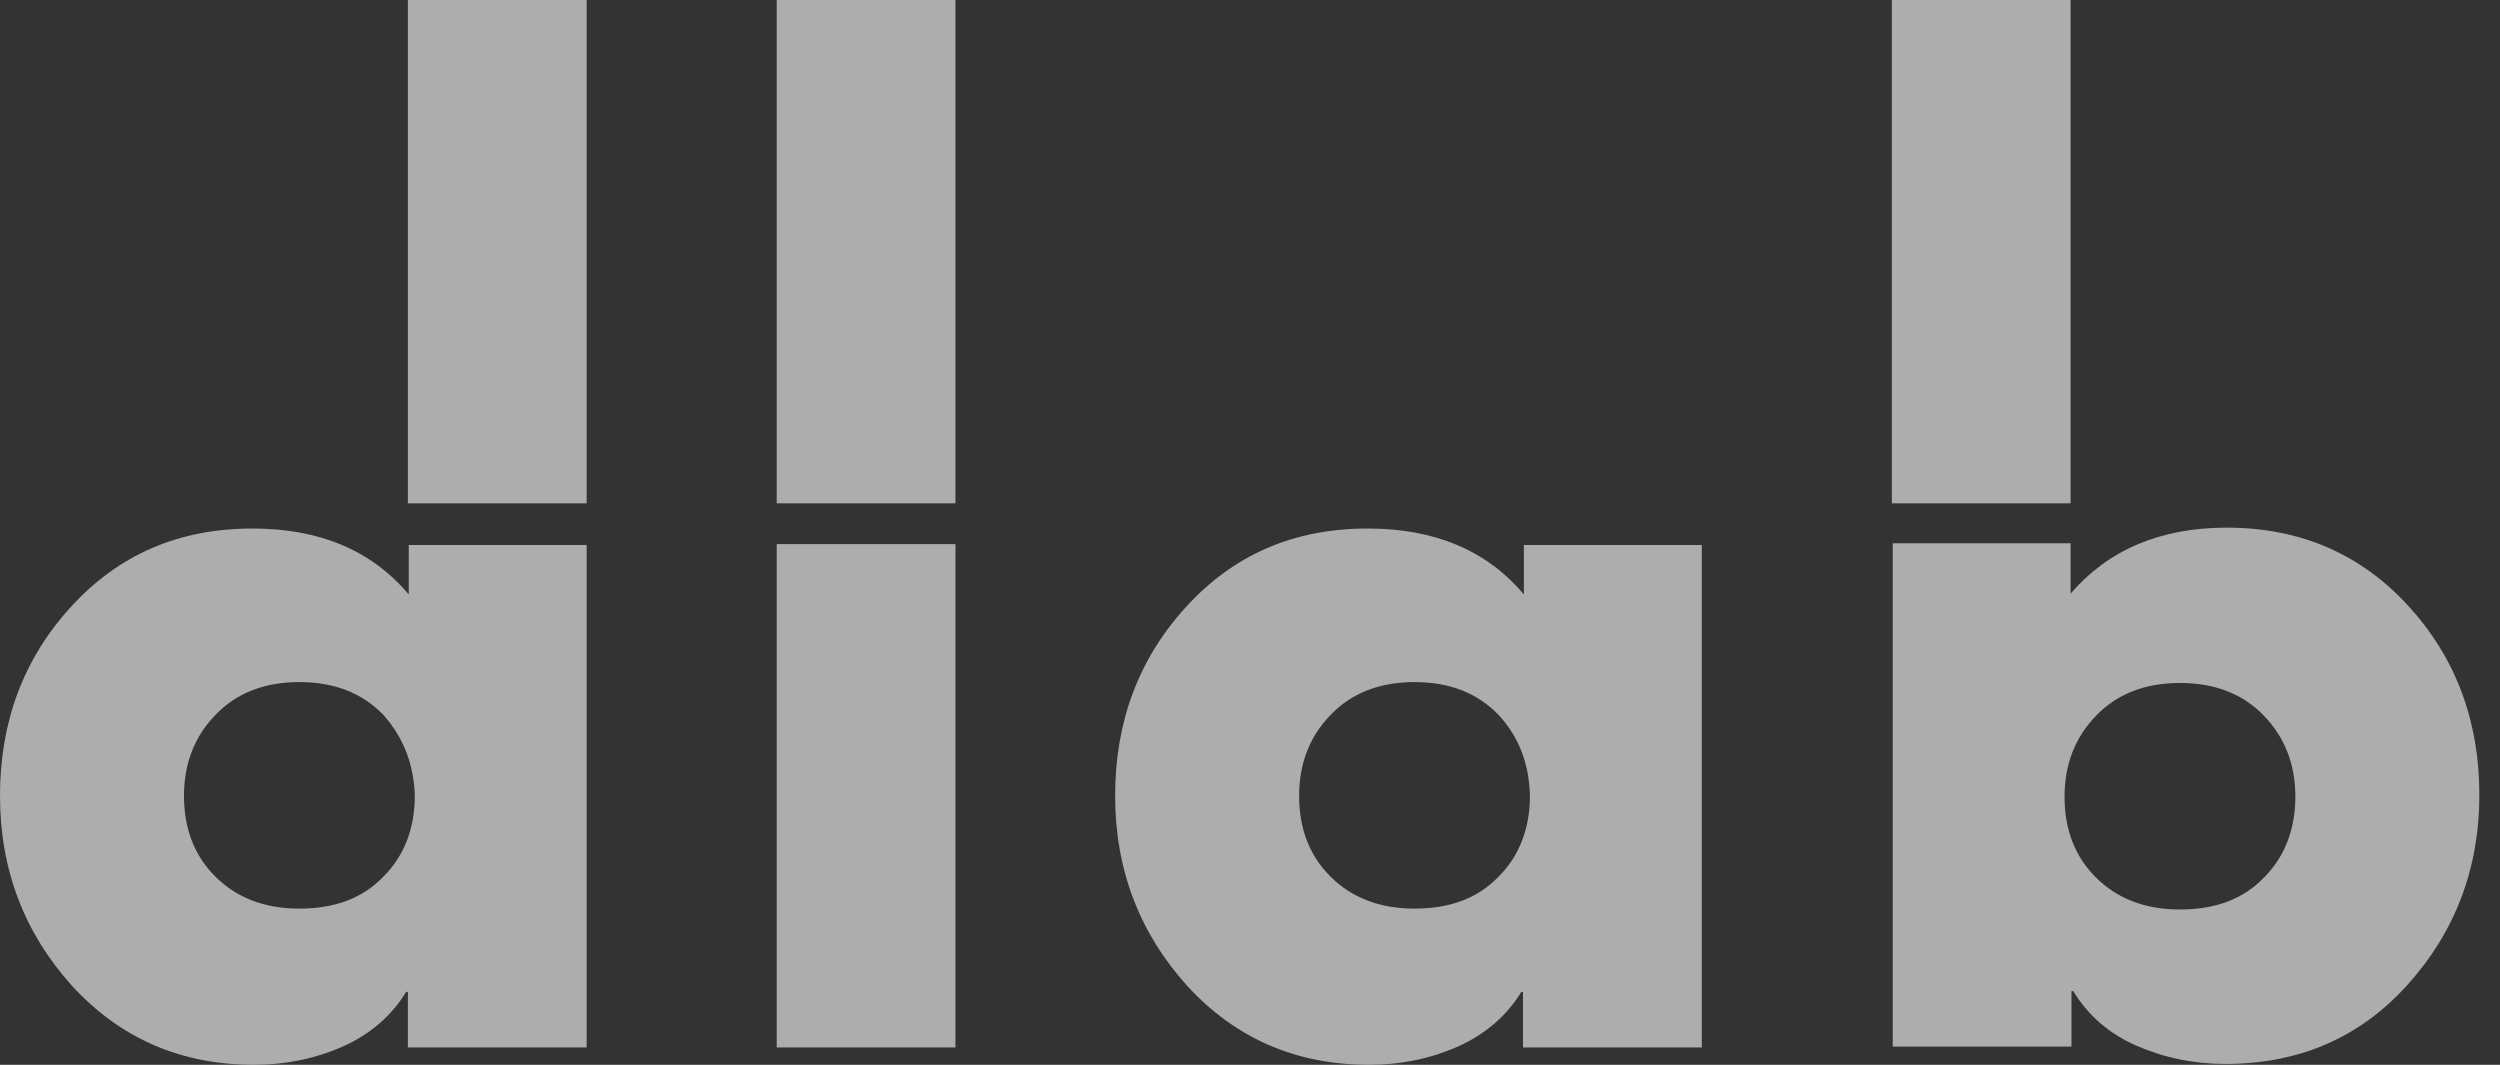
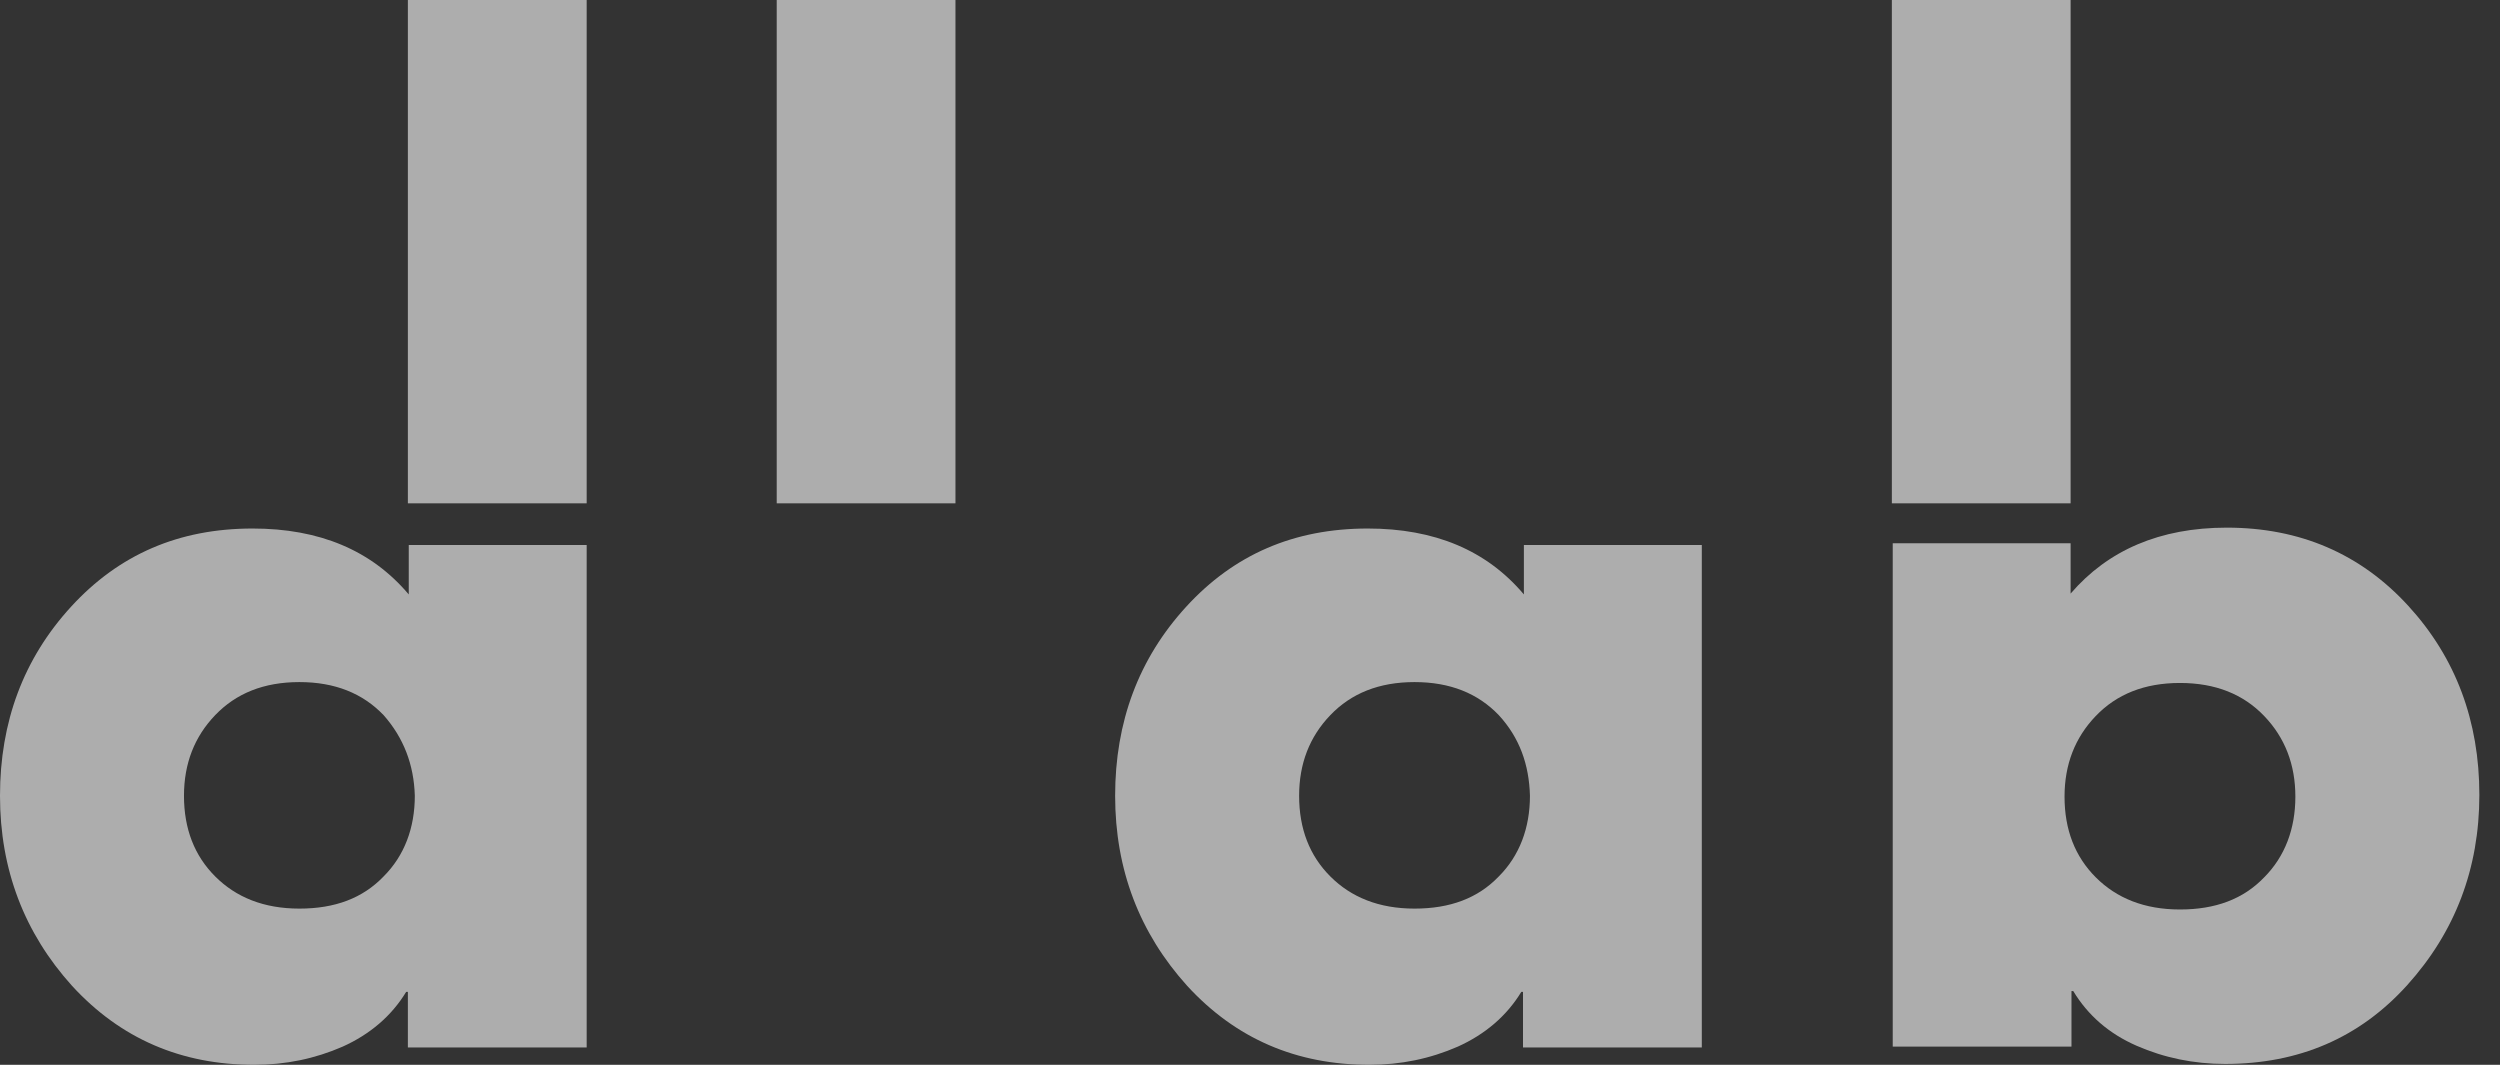
<svg xmlns="http://www.w3.org/2000/svg" width="54" height="23" viewBox="0 0 54 23" fill="none">
  <rect x="0" y="0" width="54" height="23" fill="#333333" stroke="none" />
  <g opacity="0.6">
    <path d="M8.81 1.256V0H12.672V10.872H8.81V1.256Z" fill="white" />
-     <path d="M16.777 13.009V11.753H20.638V22.625H16.777V13.009Z" fill="white" />
    <path d="M40.864 1.256V0H44.725V10.872H40.864V1.256Z" fill="white" />
    <path d="M16.777 1.256V0H20.638V10.872H16.777V1.256Z" fill="white" />
    <path d="M36.759 11.753V22.625H32.897V21.425H32.86C32.541 21.95 32.072 22.344 31.491 22.606C30.892 22.869 30.254 23 29.579 23C28.005 23 26.693 22.438 25.643 21.294C24.612 20.151 24.087 18.782 24.087 17.189C24.087 15.596 24.593 14.227 25.624 13.103C26.655 11.978 27.949 11.416 29.542 11.416C30.985 11.416 32.11 11.884 32.916 12.84V11.772H36.759V11.753ZM32.373 15.446C31.923 14.977 31.323 14.733 30.554 14.733C29.786 14.733 29.186 14.977 28.736 15.446C28.286 15.914 28.061 16.495 28.061 17.189C28.061 17.901 28.286 18.483 28.736 18.932C29.186 19.382 29.786 19.626 30.554 19.626C31.323 19.626 31.923 19.401 32.373 18.932C32.822 18.483 33.047 17.883 33.047 17.189C33.029 16.514 32.822 15.933 32.373 15.446Z" fill="white" />
    <path d="M12.672 11.753V22.625H8.81V21.425H8.773C8.454 21.95 7.985 22.344 7.404 22.606C6.804 22.869 6.167 23 5.492 23C3.918 23 2.606 22.438 1.556 21.294C0.525 20.151 0 18.782 0 17.189C0 15.596 0.506 14.227 1.537 13.103C2.568 11.978 3.861 11.416 5.455 11.416C6.898 11.416 8.023 11.884 8.829 12.84V11.772H12.672V11.753ZM8.285 15.446C7.835 14.977 7.236 14.733 6.467 14.733C5.698 14.733 5.099 14.977 4.649 15.446C4.199 15.914 3.974 16.495 3.974 17.189C3.974 17.901 4.199 18.483 4.649 18.932C5.099 19.382 5.698 19.626 6.467 19.626C7.236 19.626 7.835 19.401 8.285 18.932C8.735 18.483 8.96 17.883 8.96 17.189C8.941 16.514 8.716 15.933 8.285 15.446Z" fill="white" />
    <path d="M44.725 11.753V12.822C45.531 11.884 46.656 11.397 48.099 11.397C49.674 11.397 50.986 11.959 52.017 13.084C53.048 14.209 53.554 15.577 53.554 17.17C53.554 18.764 53.029 20.132 51.998 21.276C50.968 22.419 49.655 22.981 48.062 22.981C47.387 22.981 46.75 22.85 46.15 22.588C45.55 22.325 45.1 21.931 44.782 21.407H44.744V22.606H40.883V11.734H44.725V11.753ZM44.594 17.208C44.594 17.92 44.819 18.501 45.269 18.951C45.719 19.401 46.319 19.645 47.087 19.645C47.856 19.645 48.456 19.42 48.906 18.951C49.355 18.501 49.58 17.901 49.58 17.208C49.58 16.514 49.355 15.933 48.906 15.465C48.456 14.996 47.856 14.752 47.087 14.752C46.319 14.752 45.719 14.996 45.269 15.465C44.819 15.933 44.594 16.514 44.594 17.208Z" fill="white" />
  </g>
</svg>